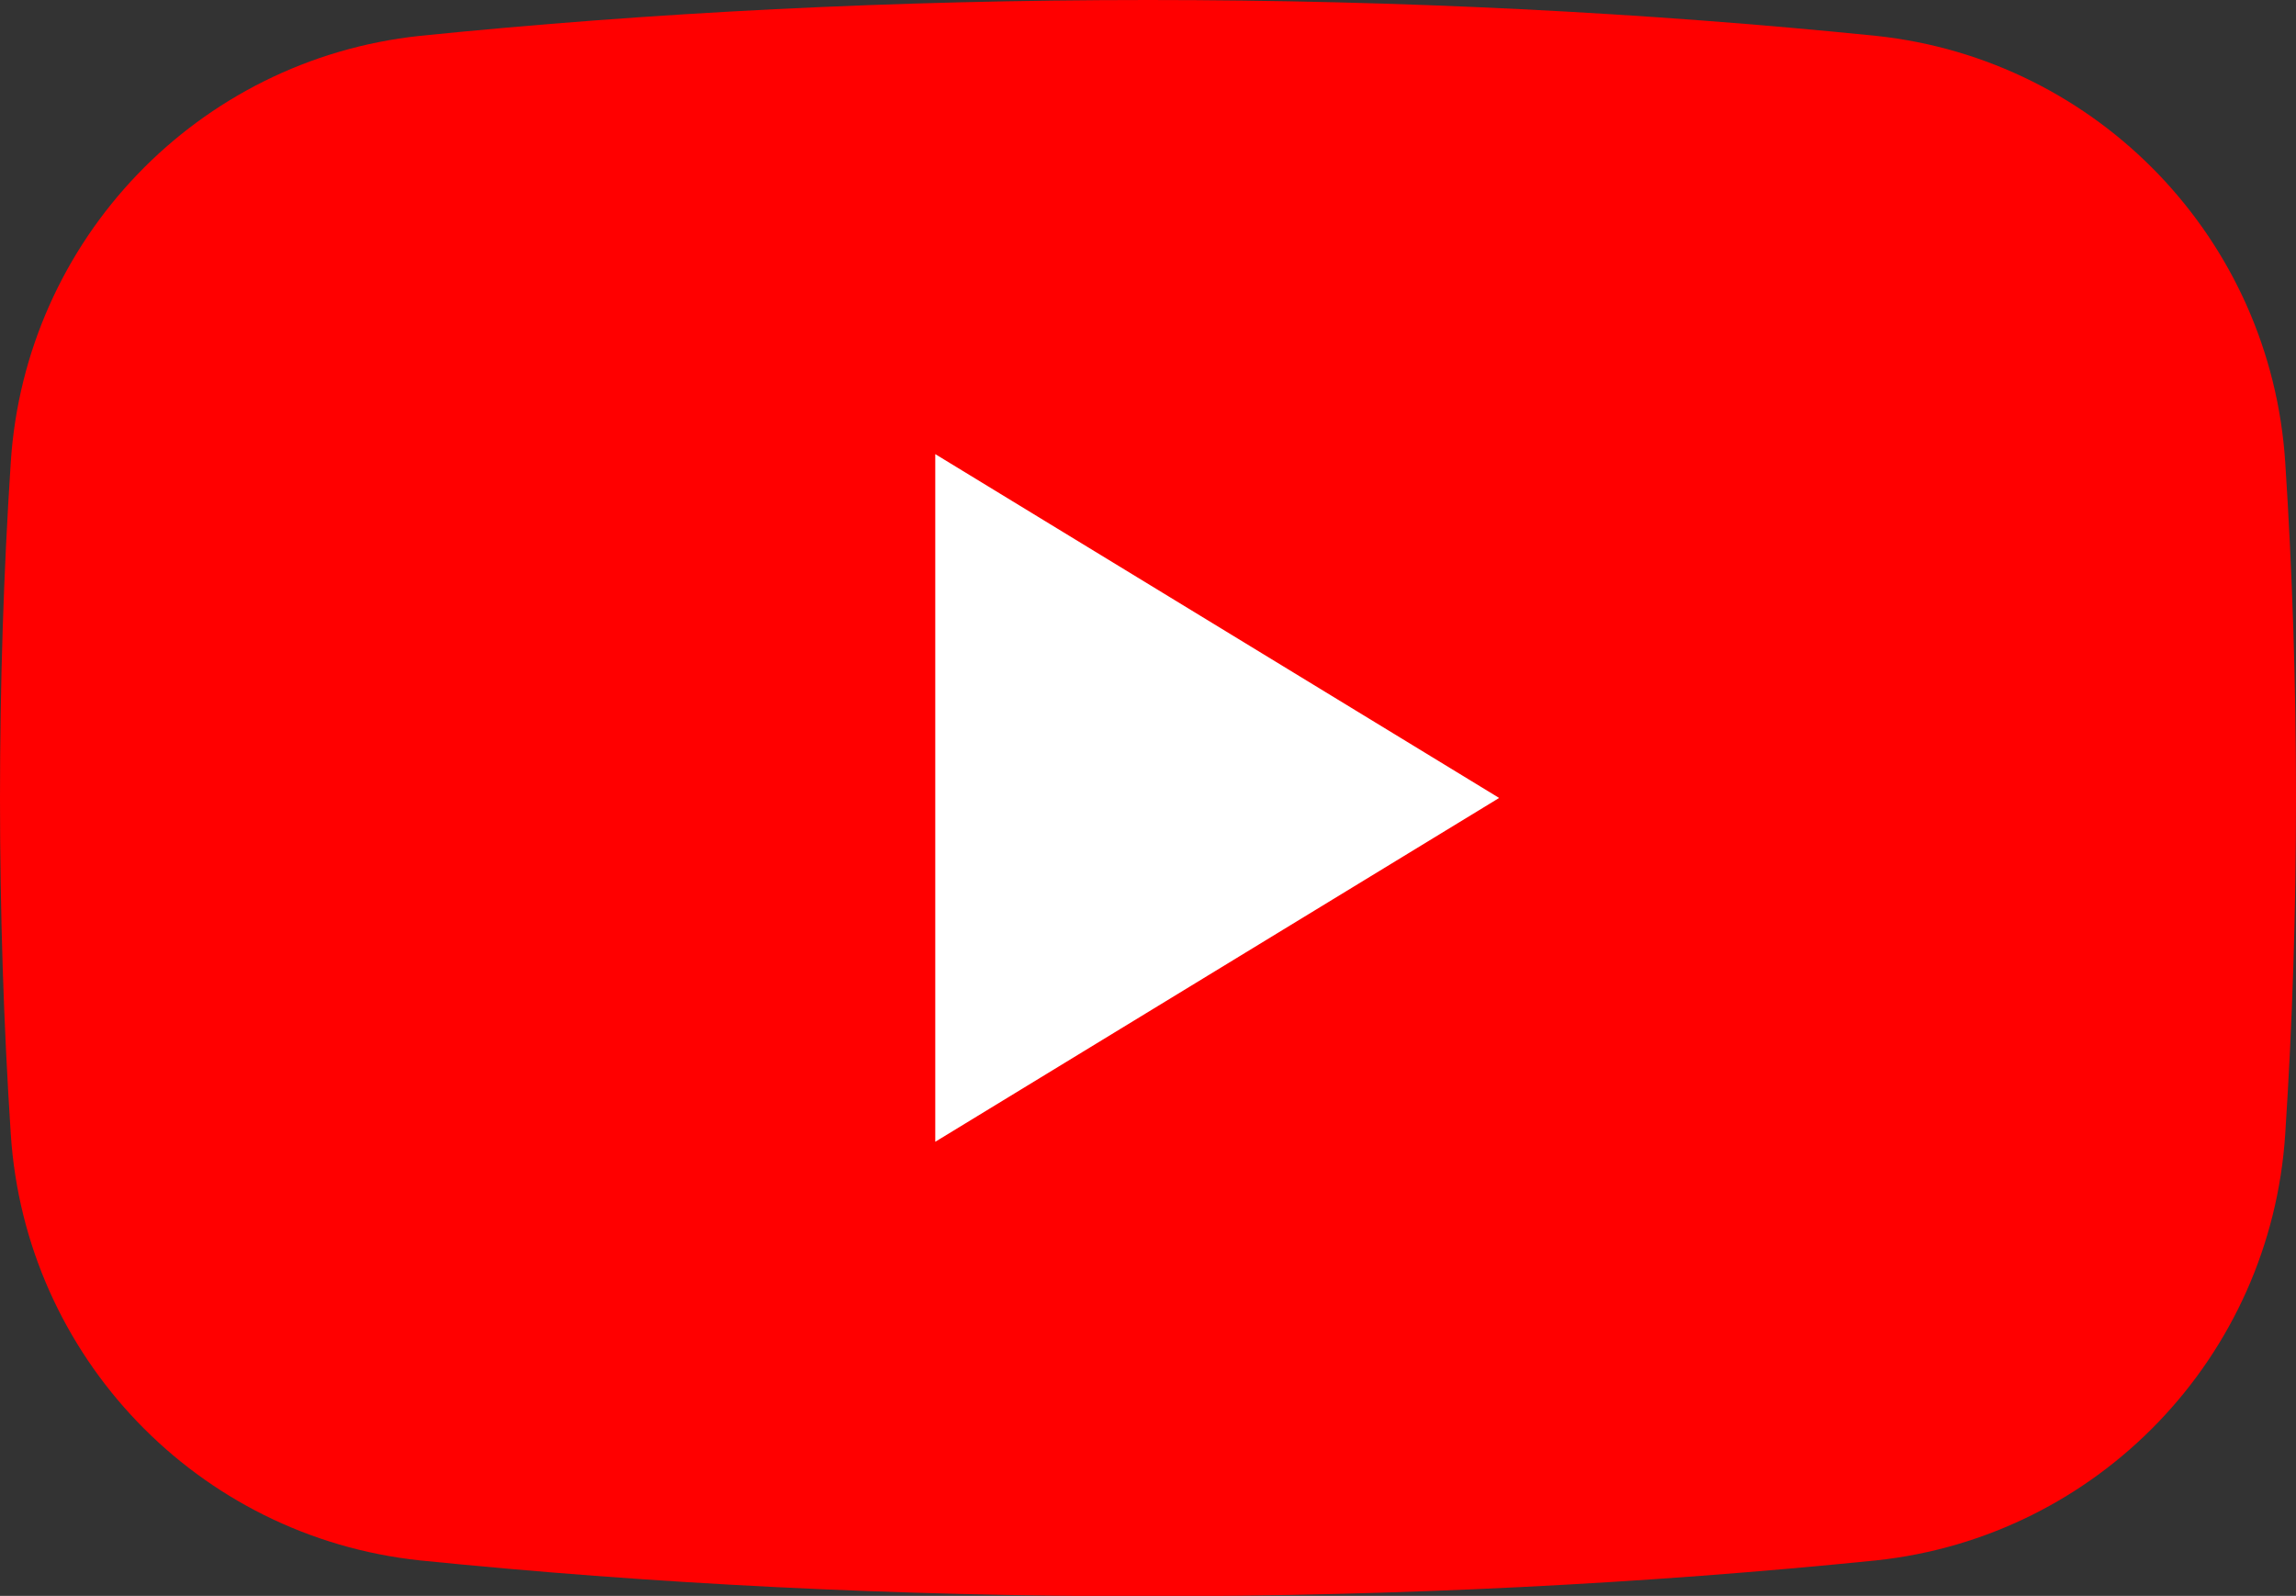
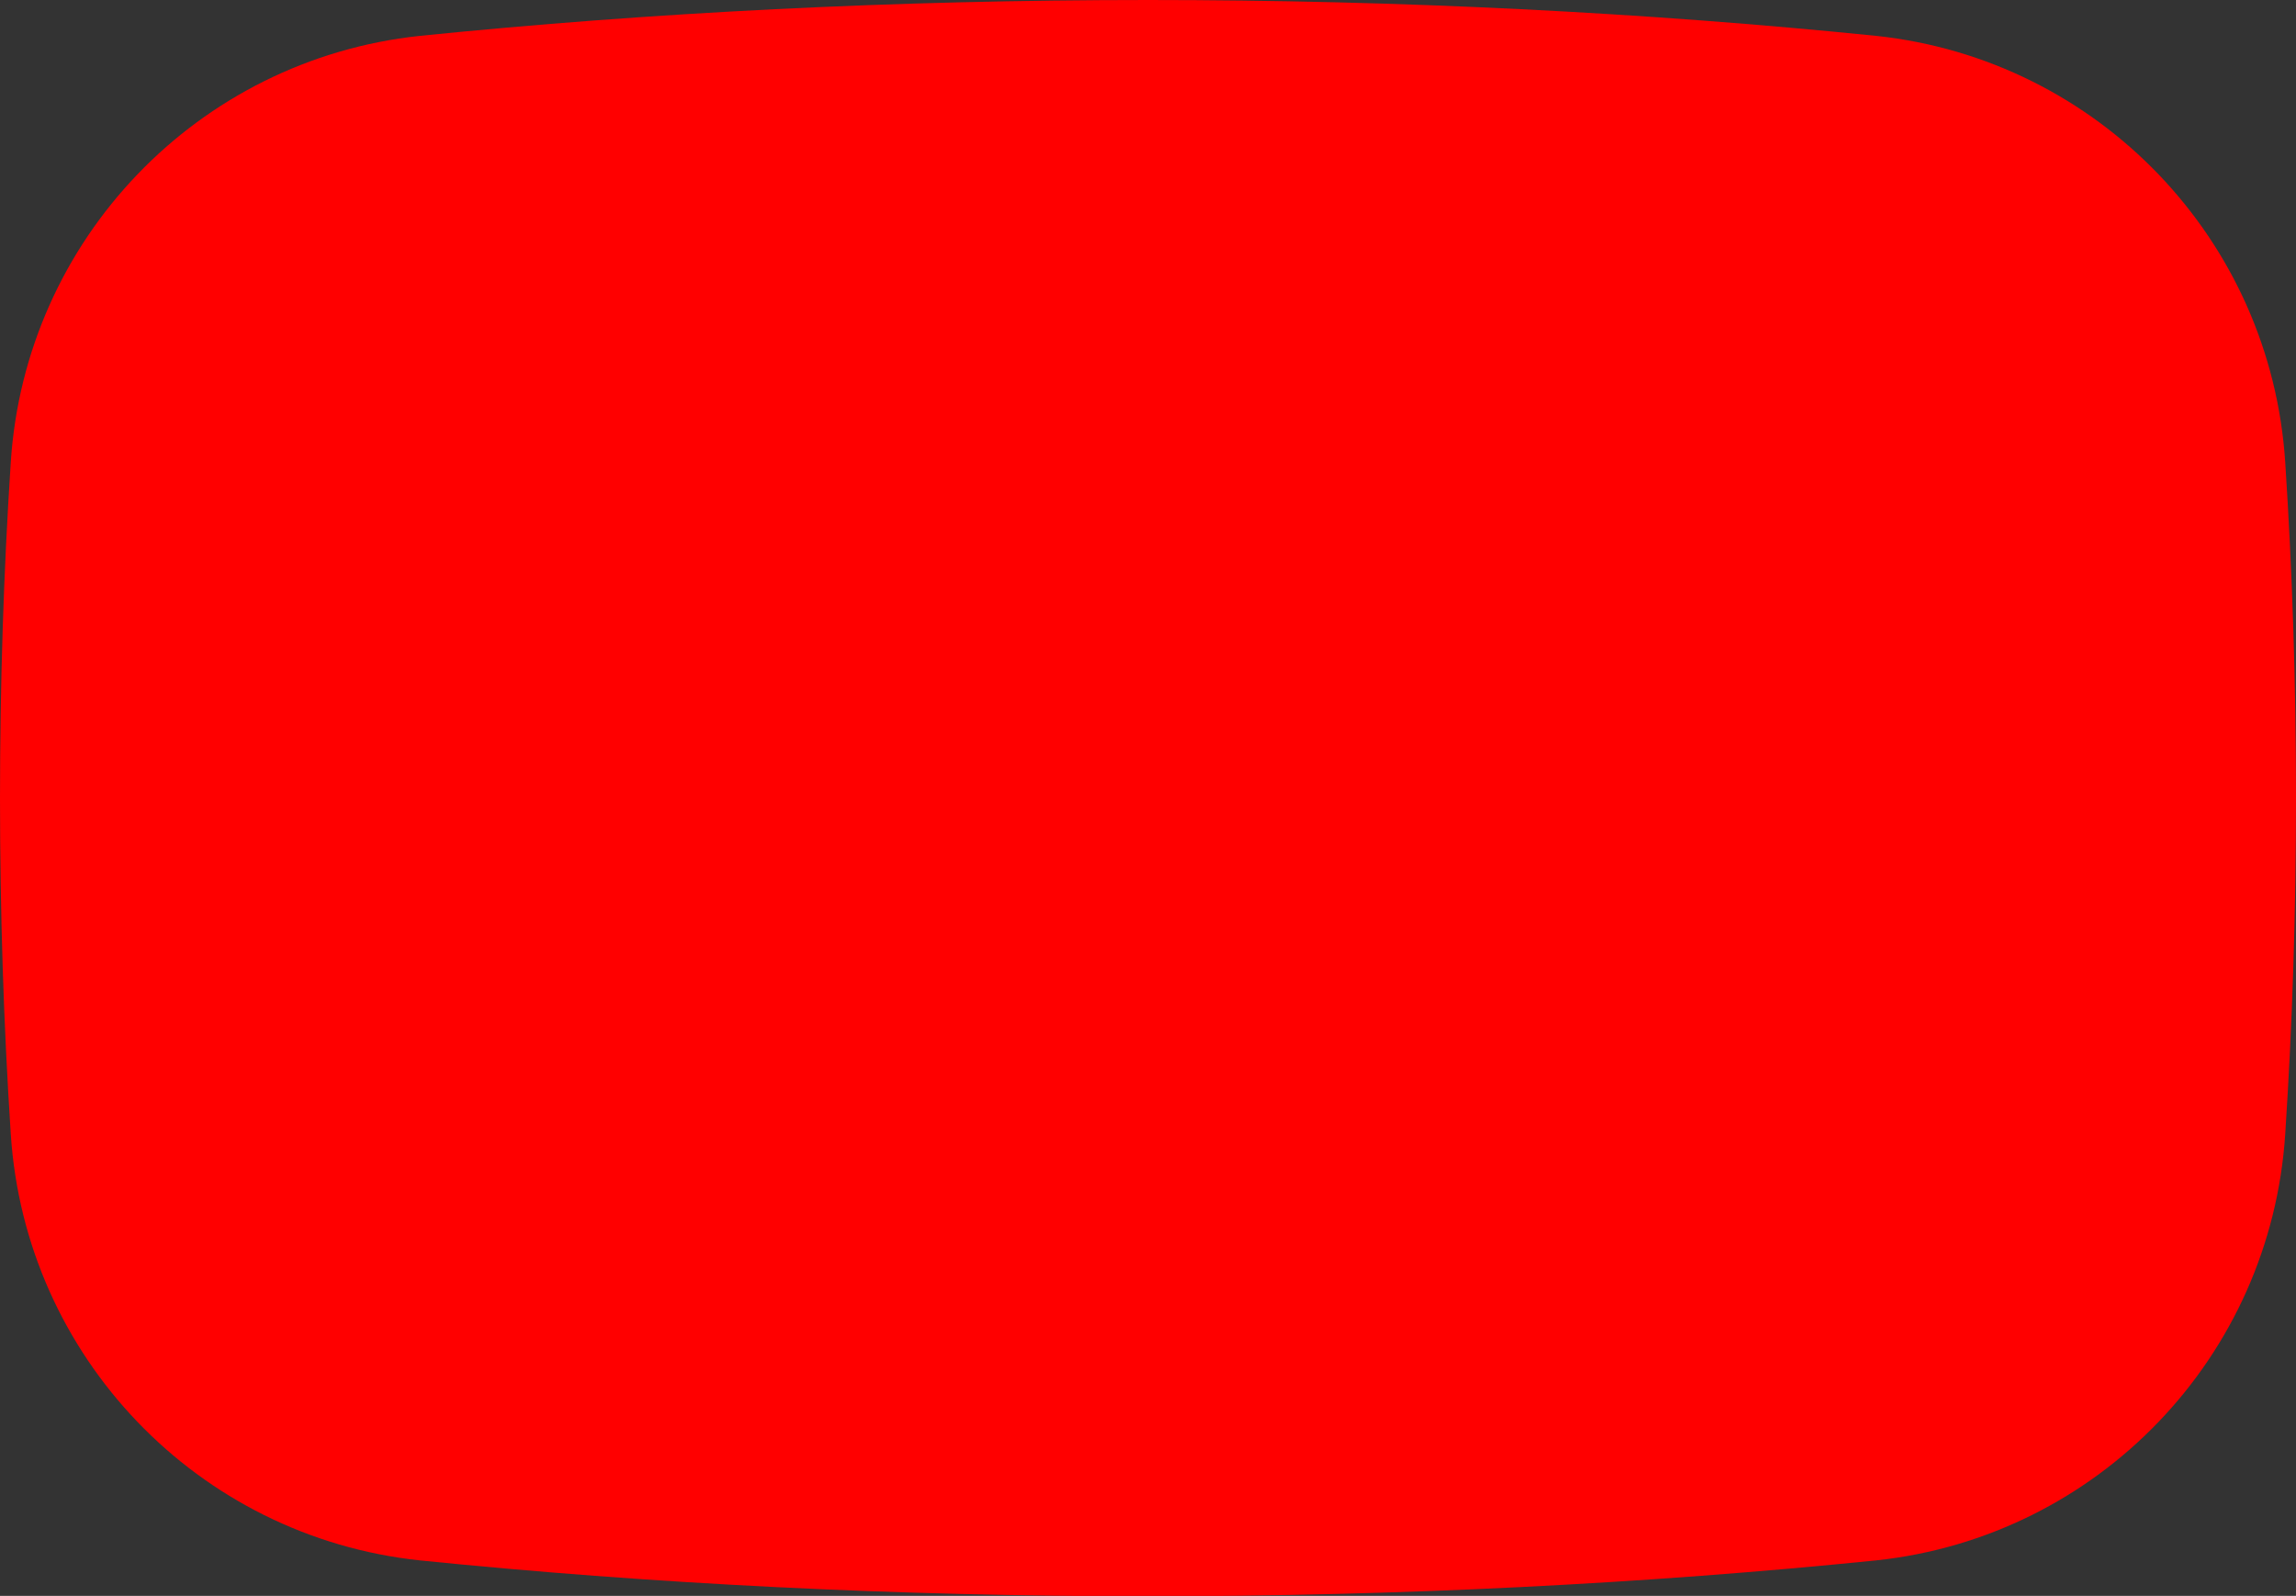
<svg xmlns="http://www.w3.org/2000/svg" version="1.1" viewBox="0 0 640 444.9">
  <rect x="0" y="0" width="640" height="444.9" fill="#333333" stroke="none" />
  <defs>
    <style>
      .cls-1 {
        fill: red;
      }

      .cls-1, .cls-2 {
        fill-rule: evenodd;
      }

      .cls-2 {
        fill: #fff;
      }
    </style>
  </defs>
  <g>
    <g id="_レイヤー_1" data-name="レイヤー_1">
      <g>
        <path class="cls-1" d="M3,128.9C7,66.8,55.1,16.6,117,10,181.1,3.5,249.3,0,320,0s138.9,3.5,203,10c61.9,6.6,110,56.8,114,118.9,2,30.6,3,61.9,3,93.6s-1,63-3,93.6c-4,62.1-52.1,112.3-114,118.9-64.2,6.5-132.4,10-203,10s-138.9-3.5-203-10c-61.9-6.6-110-56.8-114-118.9-2-30.6-3-61.9-3-93.6s1-63,3-93.6h0Z" />
-         <path class="cls-2" d="M417.8,222.5l-157.1,95.8V126.6l157.1,95.8Z" />
      </g>
    </g>
  </g>
</svg>